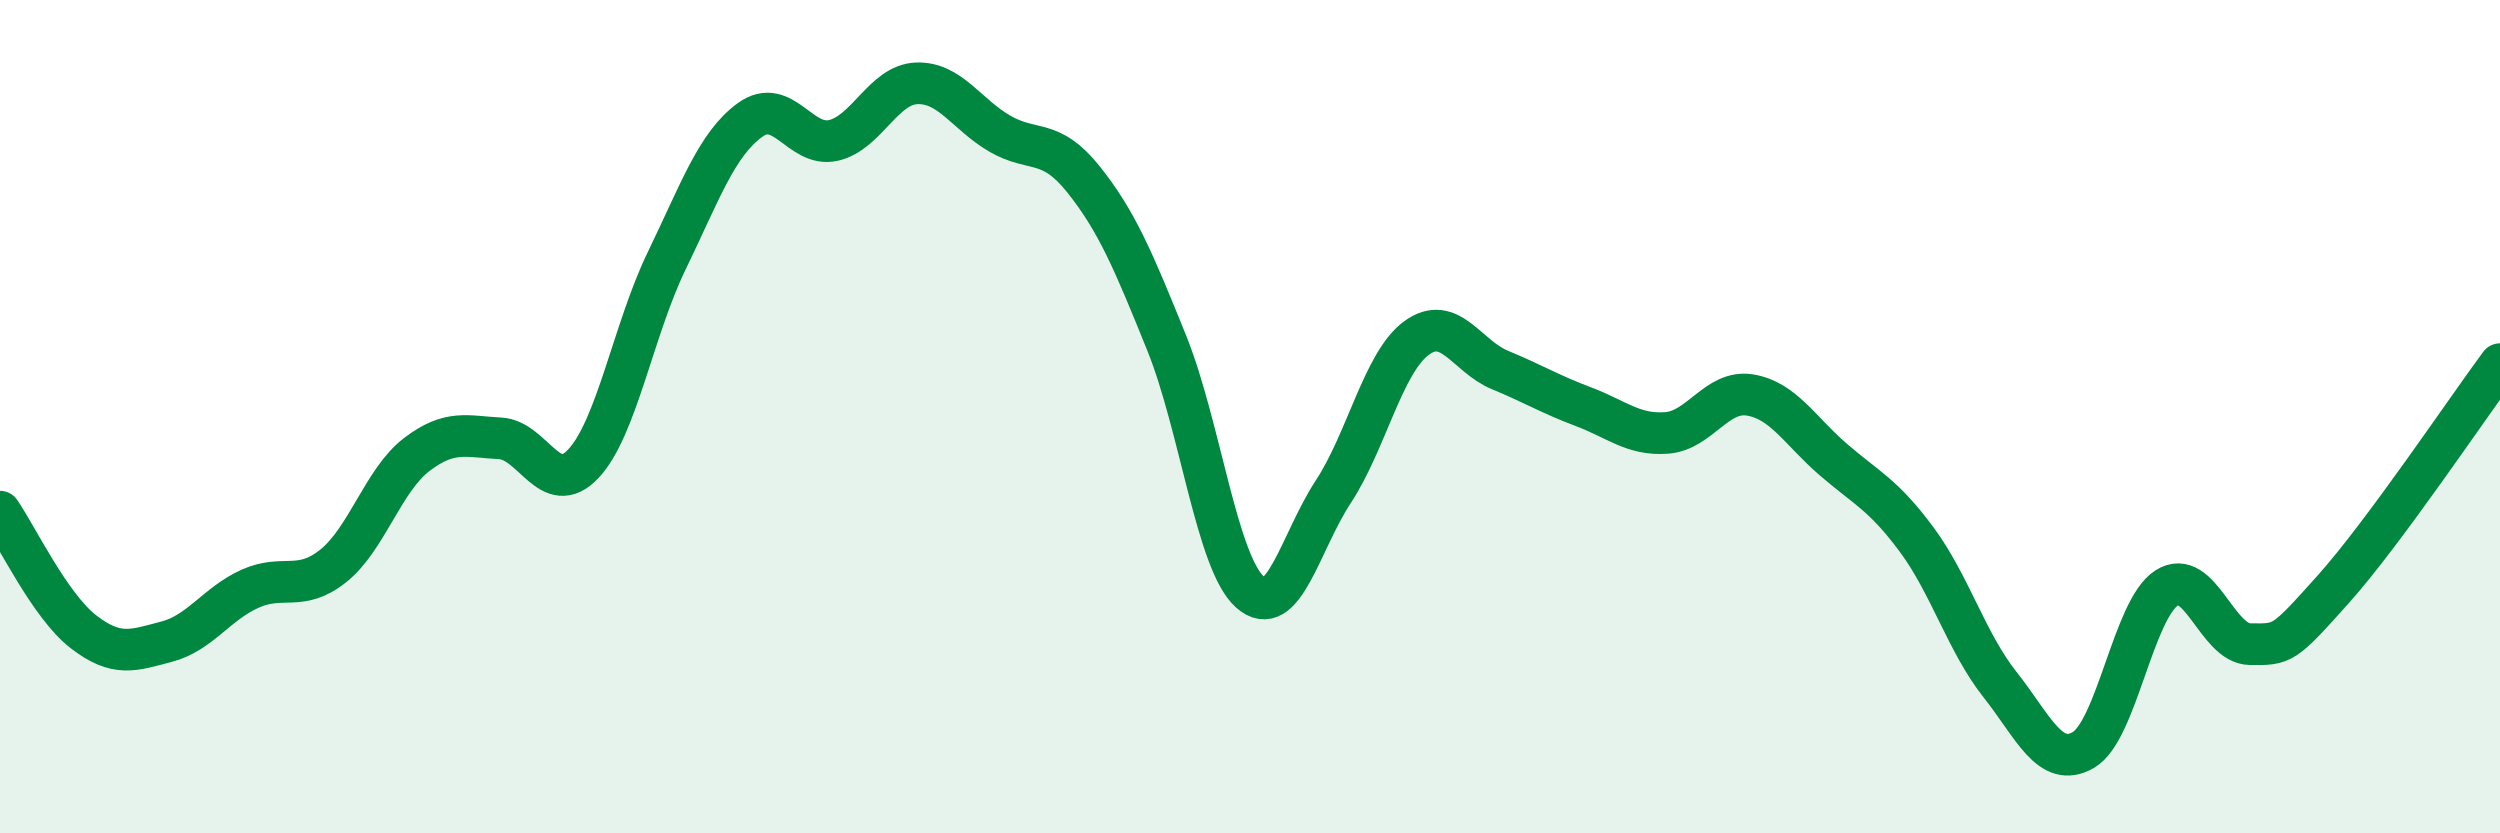
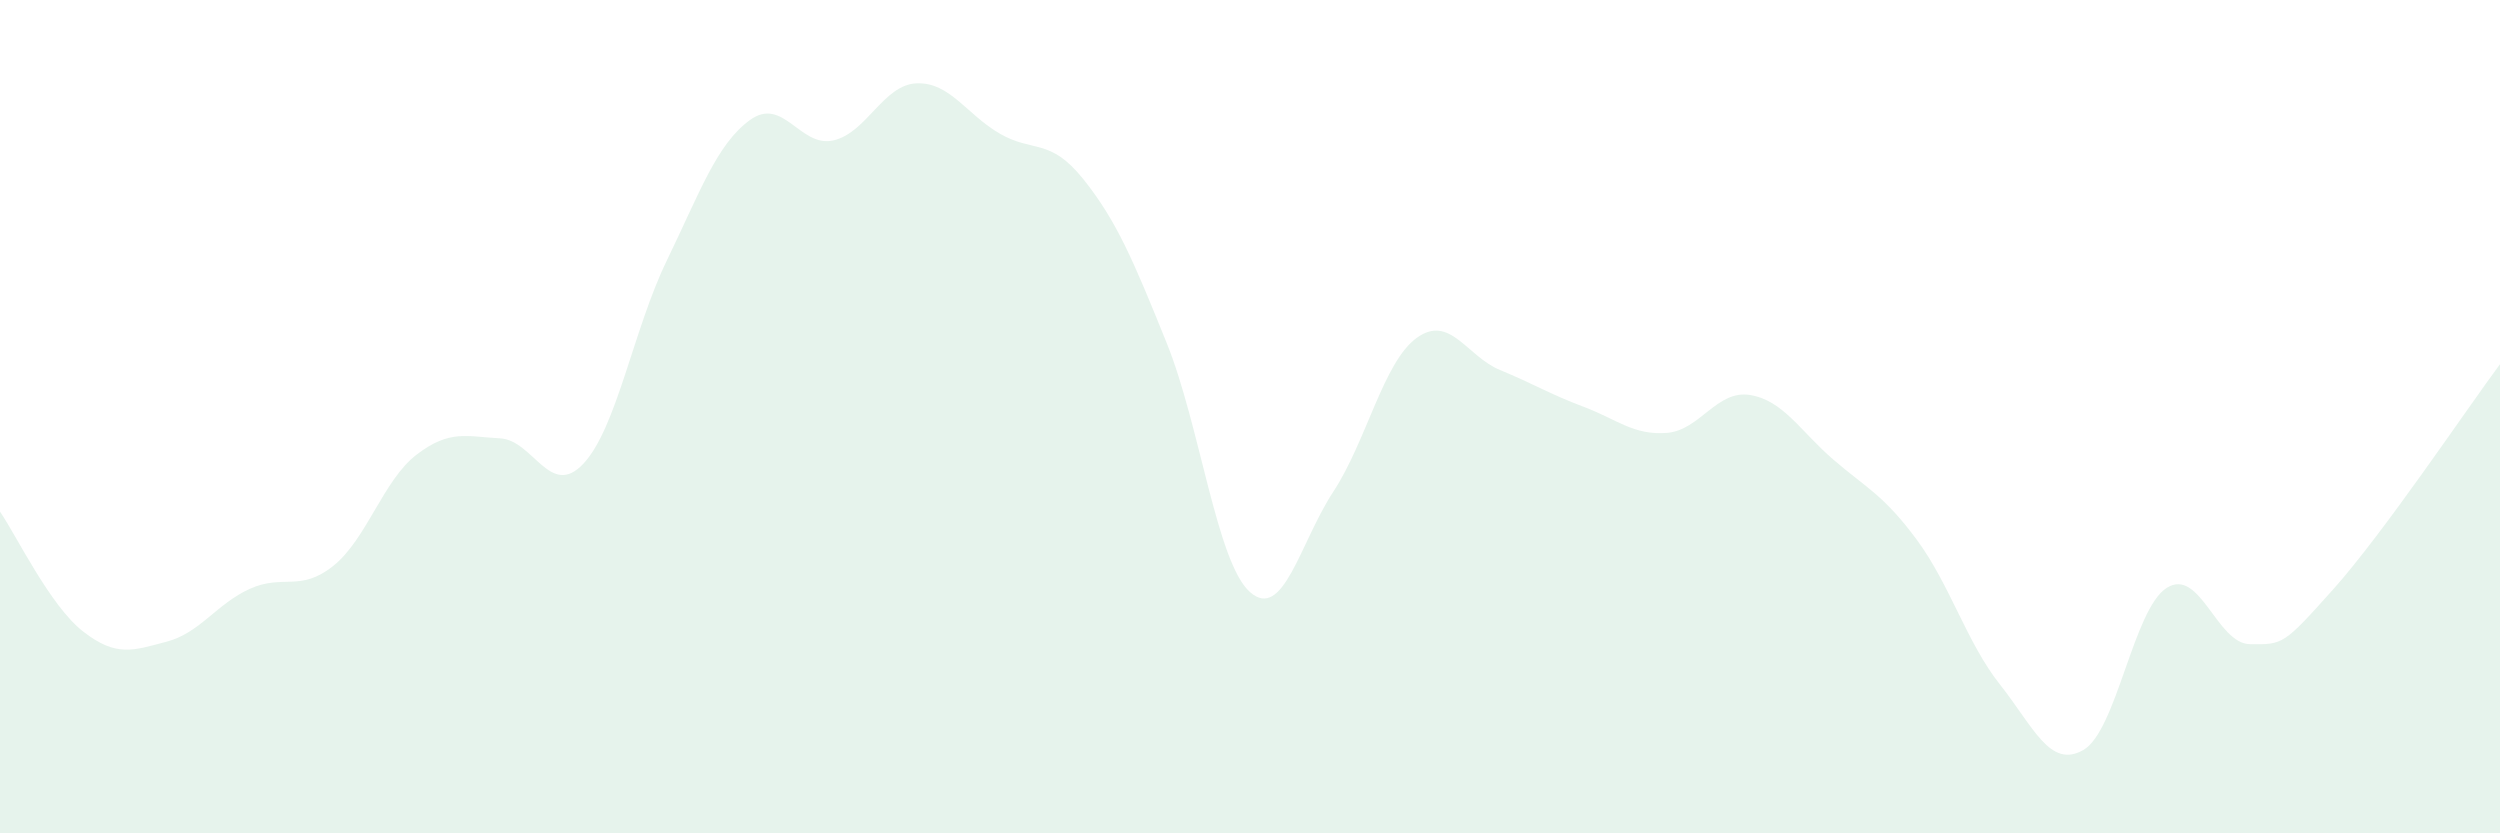
<svg xmlns="http://www.w3.org/2000/svg" width="60" height="20" viewBox="0 0 60 20">
  <path d="M 0,12.28 C 0.4,12.86 1.2,14.54 2,15.16 C 2.8,15.78 3.2,15.61 4,15.4 C 4.8,15.19 5.2,14.49 6,14.13 C 6.8,13.77 7.2,14.22 8,13.58 C 8.8,12.94 9.2,11.52 10,10.91 C 10.8,10.3 11.2,10.48 12,10.52 C 12.8,10.56 13.2,11.98 14,11.13 C 14.8,10.28 15.2,7.91 16,6.26 C 16.8,4.61 17.2,3.46 18,2.88 C 18.8,2.3 19.2,3.55 20,3.37 C 20.8,3.19 21.2,2.03 22,2 C 22.8,1.97 23.2,2.75 24,3.21 C 24.8,3.67 25.2,3.3 26,4.3 C 26.8,5.3 27.2,6.25 28,8.23 C 28.8,10.21 29.2,13.5 30,14.21 C 30.8,14.92 31.2,13.02 32,11.8 C 32.8,10.58 33.2,8.69 34,8.11 C 34.8,7.53 35.2,8.55 36,8.88 C 36.8,9.21 37.2,9.46 38,9.76 C 38.8,10.06 39.2,10.45 40,10.39 C 40.8,10.33 41.2,9.35 42,9.48 C 42.8,9.61 43.2,10.34 44,11.03 C 44.8,11.72 45.2,11.87 46,12.95 C 46.8,14.03 47.2,15.42 48,16.43 C 48.8,17.44 49.2,18.46 50,18 C 50.8,17.54 51.2,14.62 52,14.11 C 52.8,13.6 53.2,15.45 54,15.46 C 54.8,15.47 54.8,15.48 56,14.14 C 57.2,12.8 59.2,9.82 60,8.74L60 20L0 20Z" fill="#008740" opacity="0.1" stroke-linecap="round" stroke-linejoin="round" />
-   <path d="M 0,12.28 C 0.4,12.86 1.2,14.54 2,15.16 C 2.8,15.78 3.2,15.61 4,15.4 C 4.8,15.19 5.2,14.49 6,14.13 C 6.8,13.77 7.2,14.22 8,13.58 C 8.8,12.94 9.2,11.52 10,10.91 C 10.8,10.3 11.2,10.48 12,10.52 C 12.8,10.56 13.2,11.98 14,11.13 C 14.8,10.28 15.2,7.91 16,6.26 C 16.8,4.61 17.2,3.46 18,2.88 C 18.8,2.3 19.2,3.55 20,3.37 C 20.8,3.19 21.2,2.03 22,2 C 22.8,1.97 23.2,2.75 24,3.21 C 24.8,3.67 25.2,3.3 26,4.3 C 26.8,5.3 27.2,6.25 28,8.23 C 28.8,10.21 29.2,13.5 30,14.21 C 30.8,14.92 31.2,13.02 32,11.8 C 32.8,10.58 33.2,8.69 34,8.11 C 34.8,7.53 35.2,8.55 36,8.88 C 36.8,9.21 37.2,9.46 38,9.76 C 38.8,10.06 39.2,10.45 40,10.39 C 40.8,10.33 41.2,9.35 42,9.48 C 42.8,9.61 43.2,10.34 44,11.03 C 44.8,11.72 45.2,11.87 46,12.95 C 46.8,14.03 47.2,15.42 48,16.43 C 48.8,17.44 49.2,18.46 50,18 C 50.8,17.54 51.2,14.62 52,14.11 C 52.8,13.6 53.2,15.45 54,15.46 C 54.8,15.47 54.8,15.48 56,14.14 C 57.2,12.8 59.2,9.82 60,8.74" stroke="#008740" stroke-width="1" fill="none" stroke-linecap="round" stroke-linejoin="round" />
</svg>